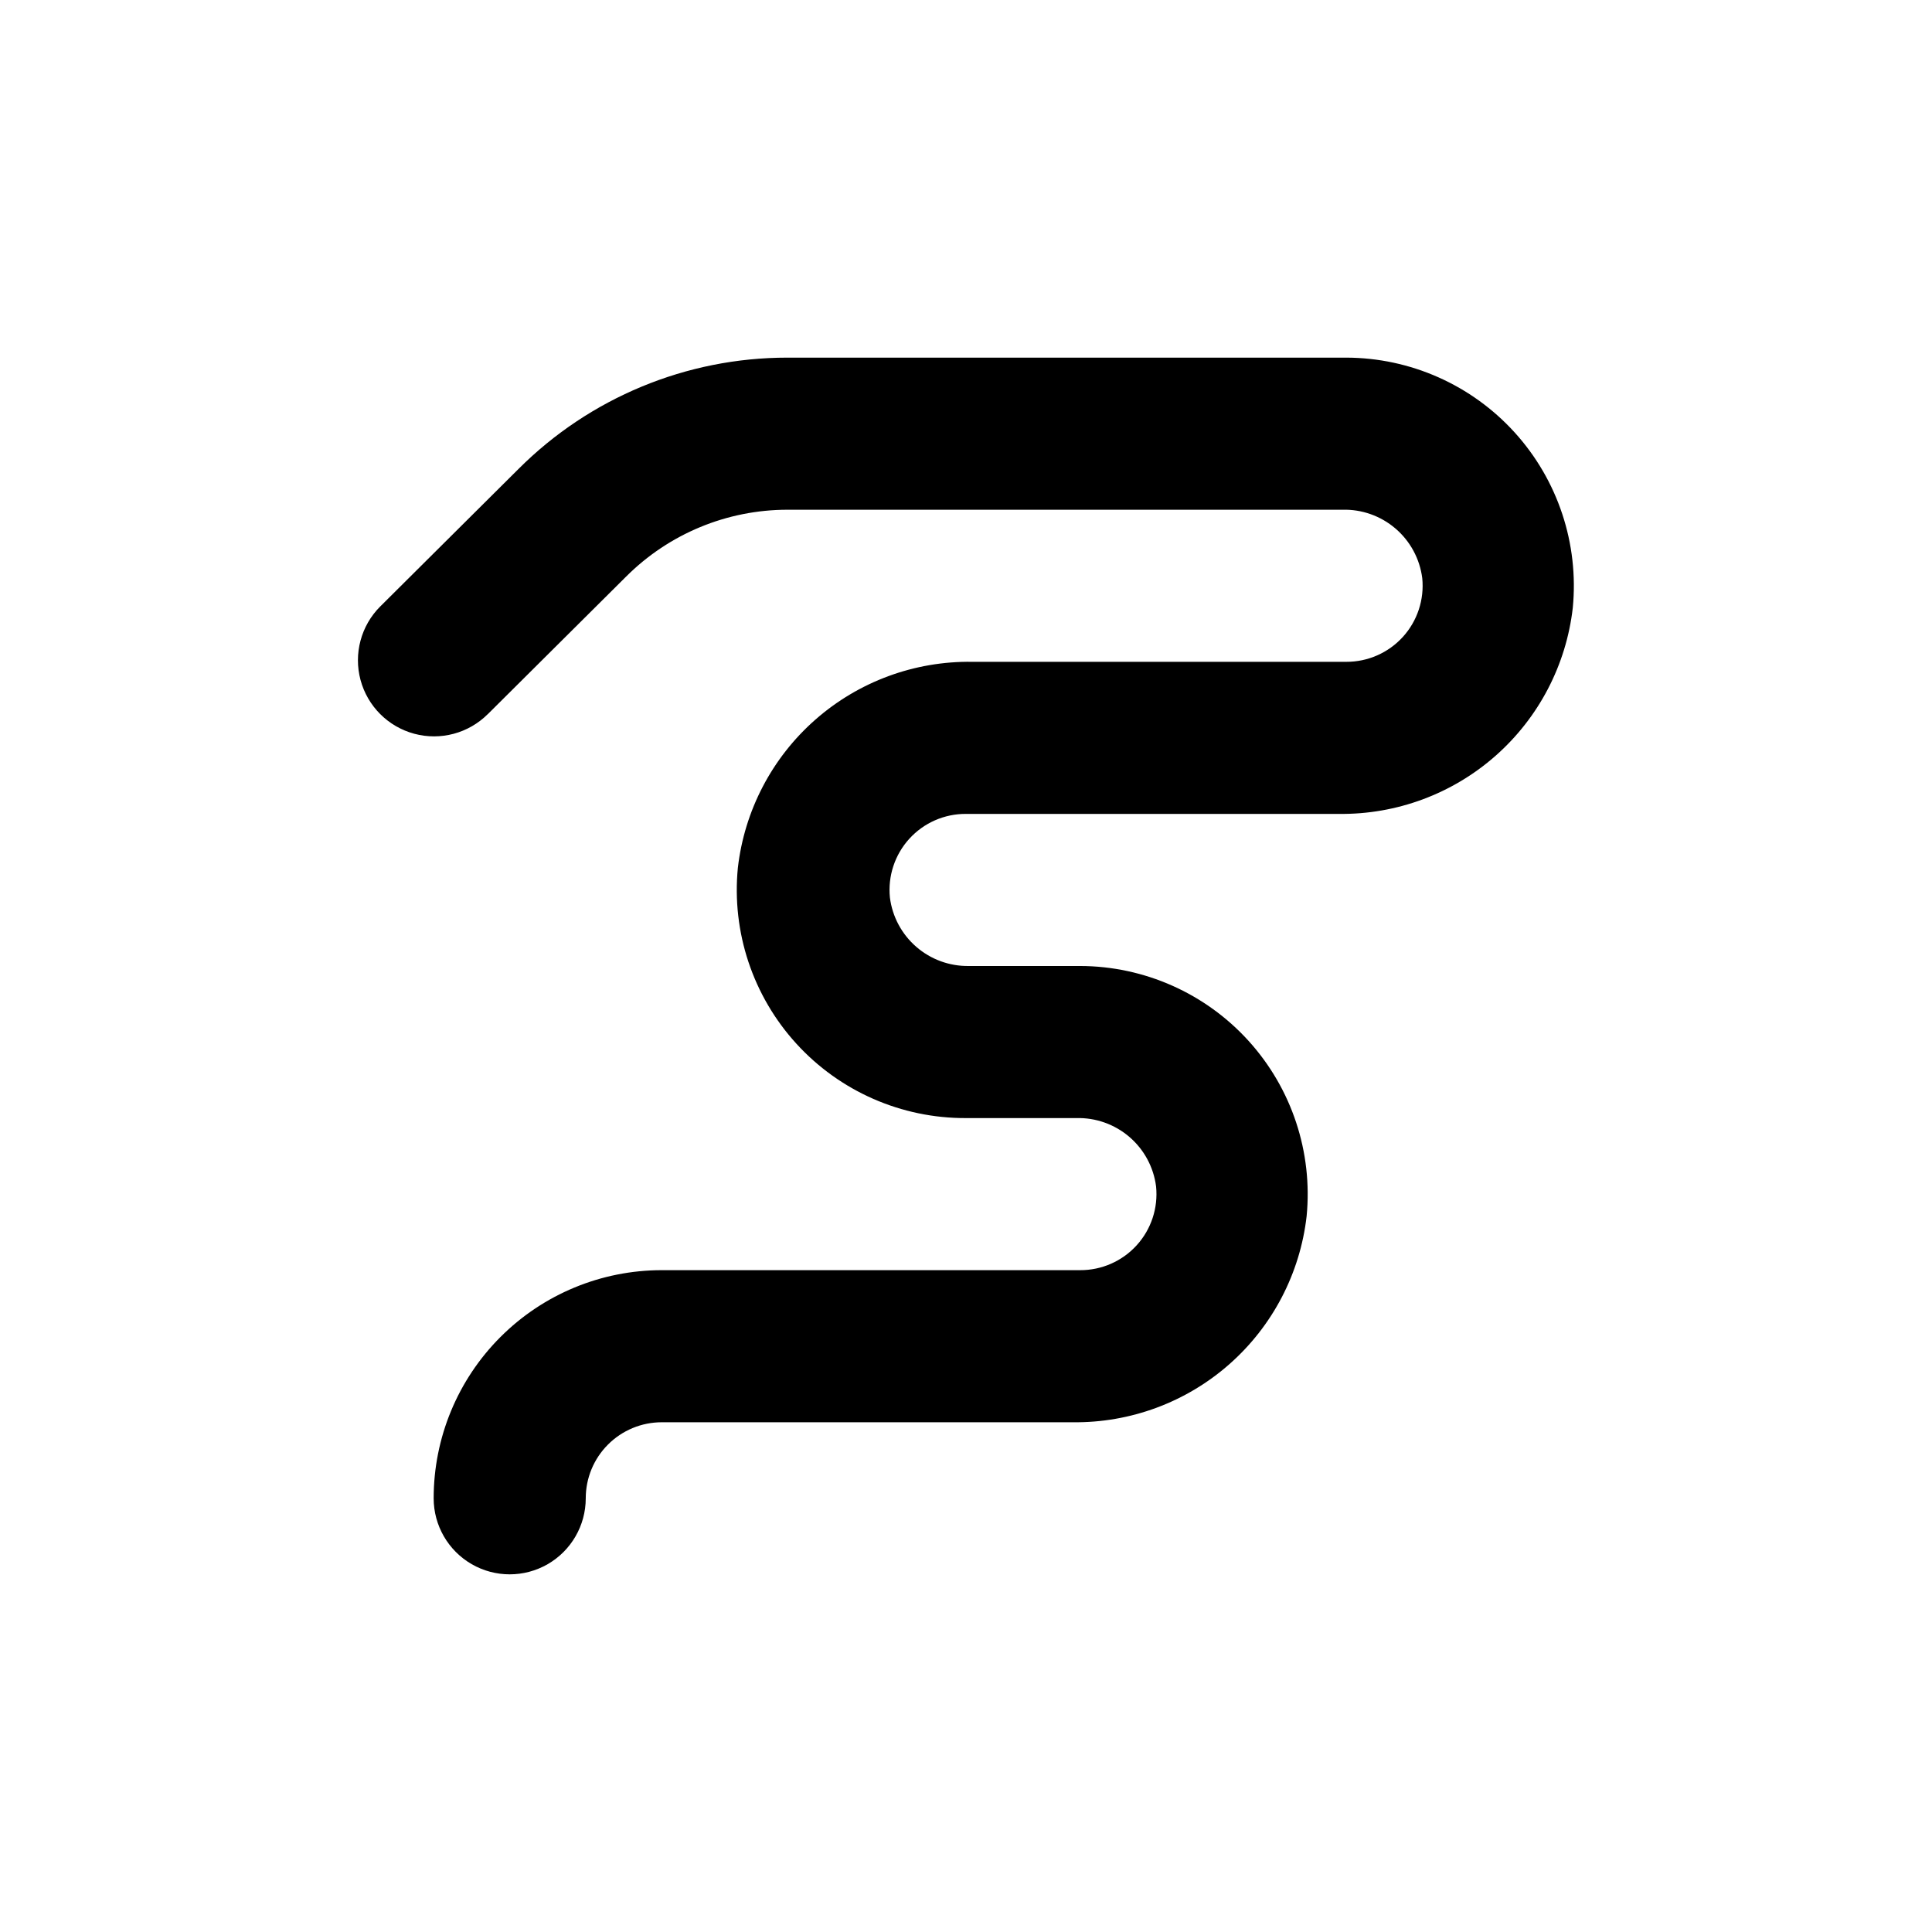
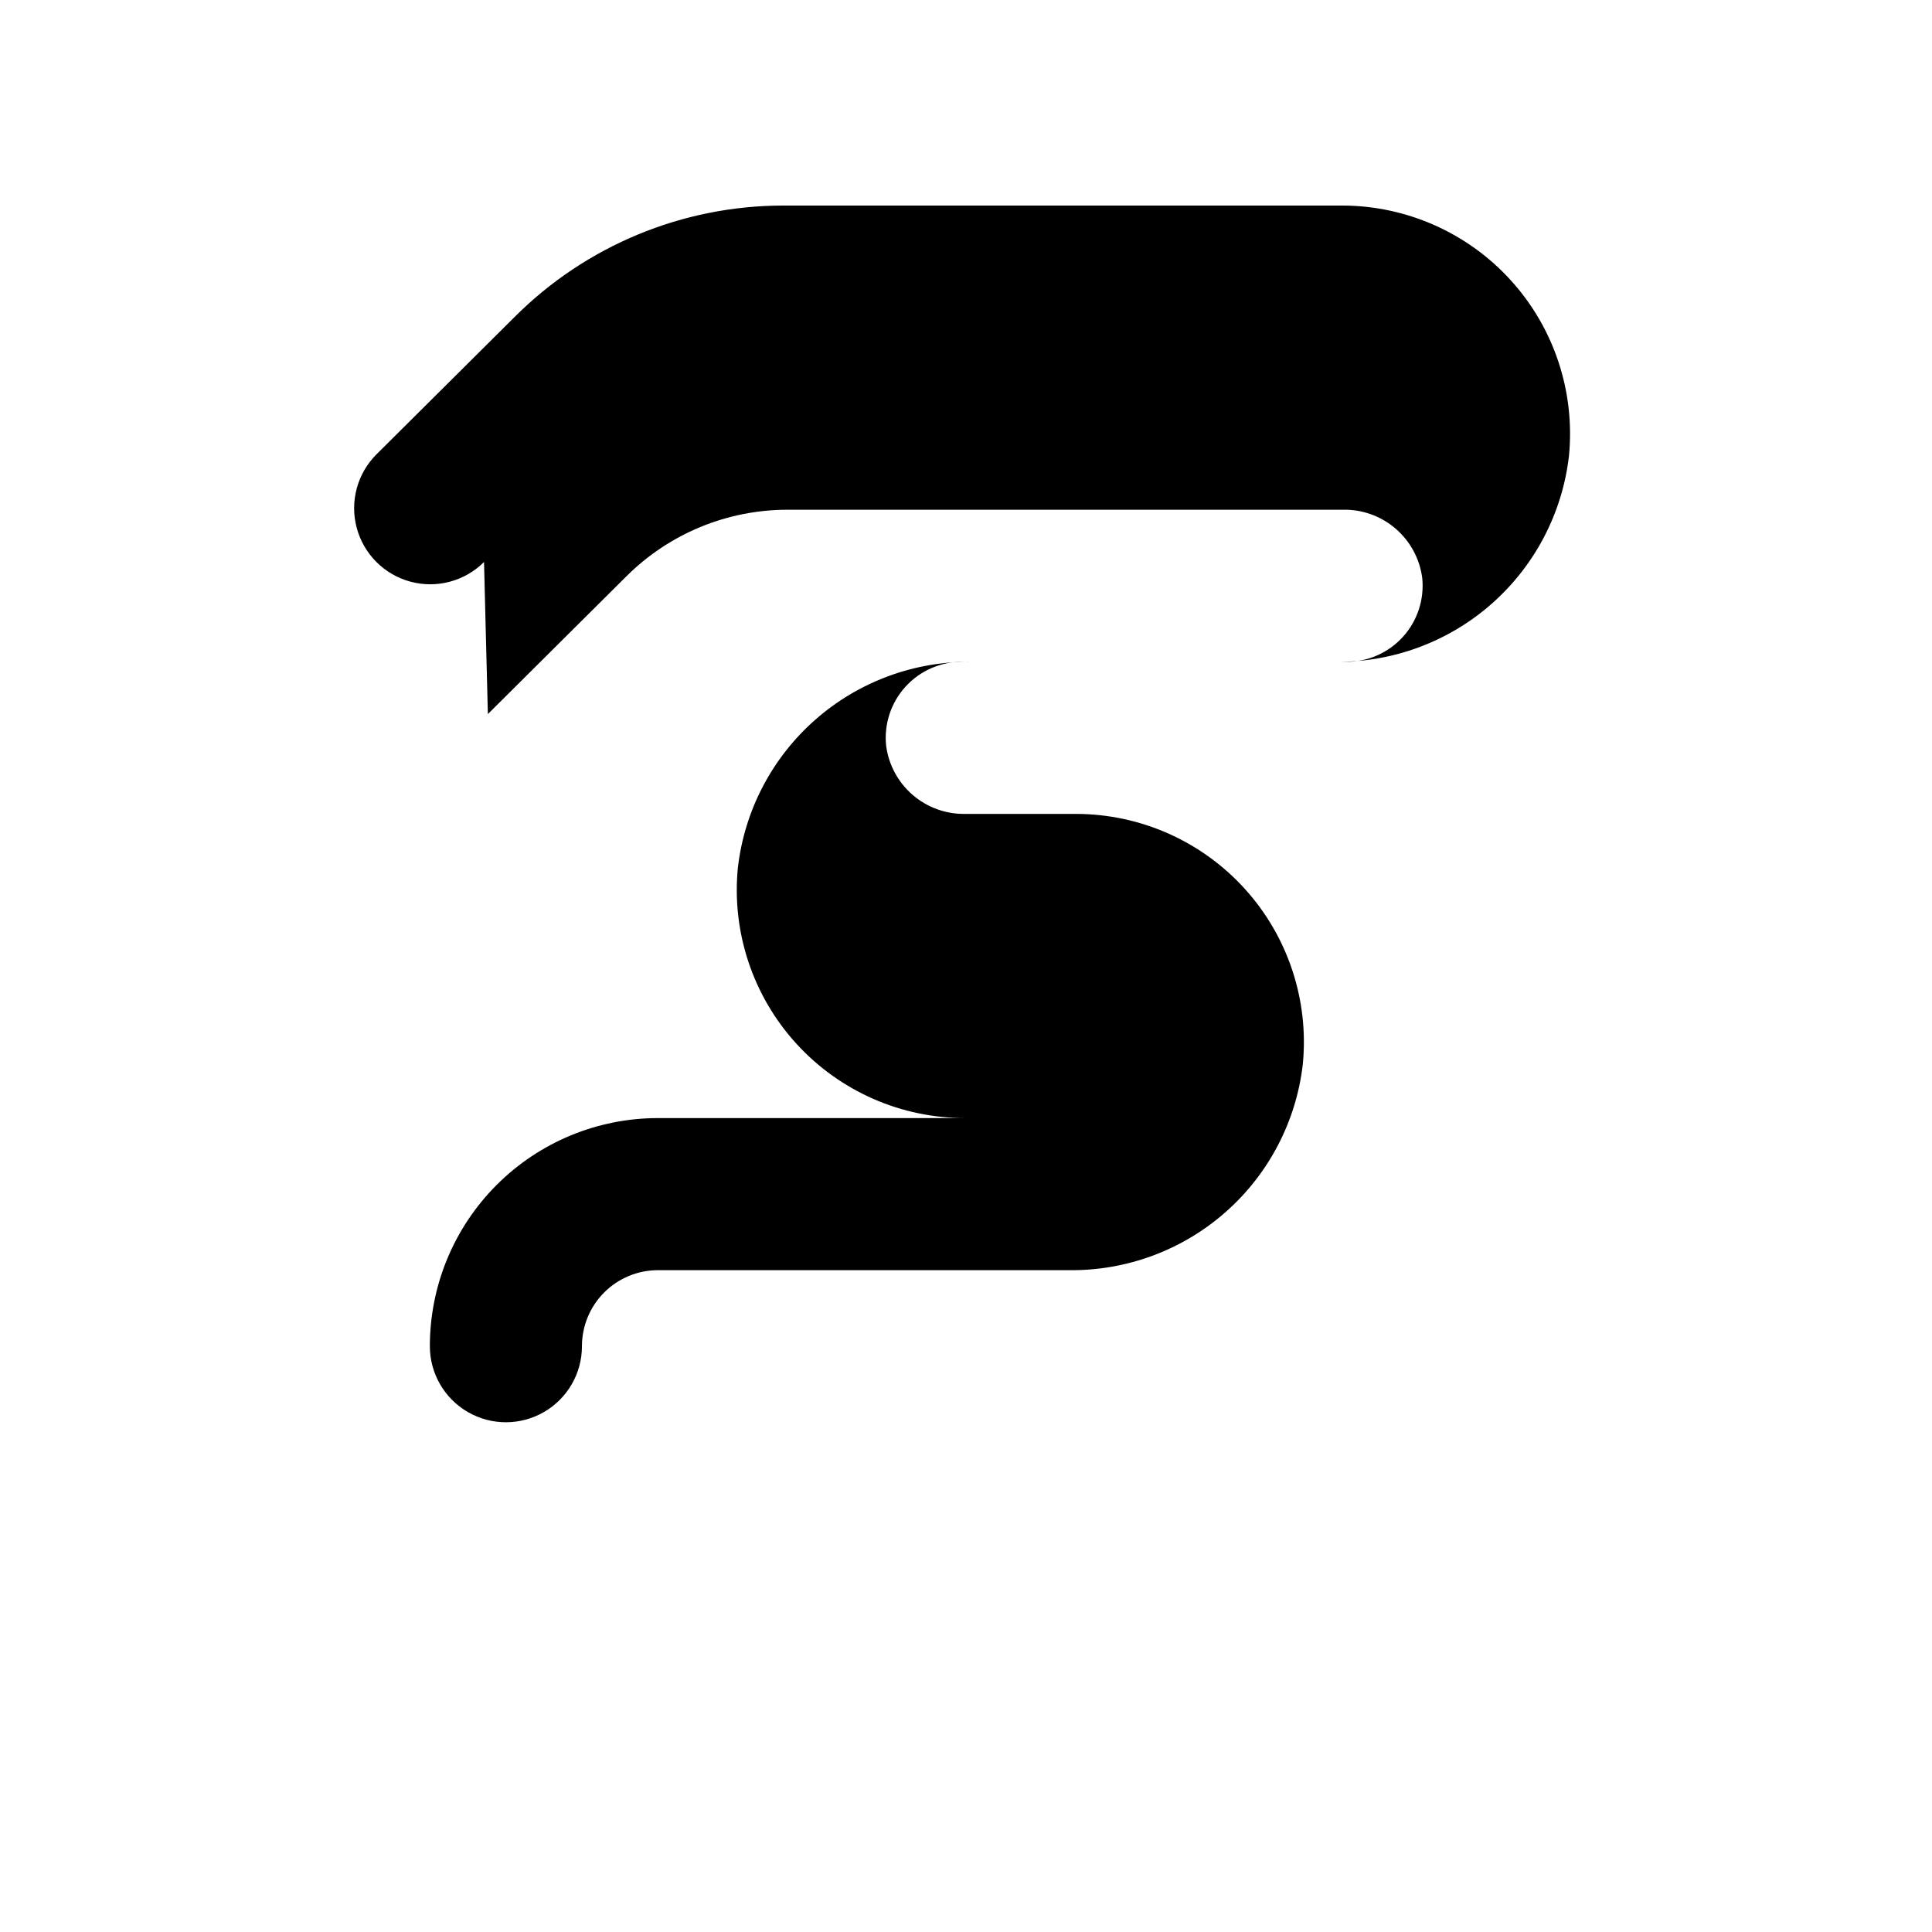
<svg xmlns="http://www.w3.org/2000/svg" fill="#000000" width="800px" height="800px" version="1.1" viewBox="144 144 512 512">
-   <path d="m273.29 333.24 36.625-36.426h0.004c11.34-11.352 26.727-17.73 42.773-17.73h147.06c5.148-0.145 10.164 1.637 14.074 4.988 3.91 3.352 6.438 8.039 7.086 13.148 0.57 5.684-1.297 11.344-5.141 15.57-3.844 4.227-9.301 6.625-15.012 6.598h-99.102c-15.281-0.227-30.105 5.238-41.586 15.332s-18.797 24.094-20.531 39.277c-1.656 17.023 3.977 33.945 15.5 46.582 11.52 12.637 27.855 19.801 44.957 19.723h29.219c5.148-0.141 10.168 1.637 14.078 4.988 3.91 3.352 6.434 8.039 7.082 13.148 0.57 5.684-1.297 11.344-5.141 15.57-3.84 4.227-9.297 6.625-15.012 6.598h-110.84c-16.035 0-31.414 6.367-42.75 17.707-11.34 11.336-17.707 26.715-17.707 42.75 0 7.199 3.84 13.852 10.074 17.453 6.234 3.598 13.918 3.598 20.152 0 6.234-3.602 10.078-10.254 10.078-17.453 0-5.348 2.121-10.473 5.902-14.25 3.777-3.781 8.902-5.902 14.25-5.902h108.92c15.258 0.184 30.043-5.297 41.492-15.387 11.445-10.09 18.742-24.066 20.477-39.227 1.645-16.953-3.934-33.809-15.367-46.434-11.43-12.621-27.656-19.836-44.688-19.867h-29.473c-5.106 0.078-10.062-1.73-13.918-5.078-3.856-3.344-6.348-7.996-6.988-13.059-0.574-5.688 1.297-11.348 5.137-15.574 3.844-4.227 9.301-6.625 15.016-6.594h98.848c15.258 0.184 30.039-5.297 41.488-15.387 11.449-10.09 18.746-24.066 20.48-39.227 1.645-16.953-3.934-33.809-15.367-46.434-11.434-12.621-27.66-19.836-44.688-19.867h-148.12c-26.723 0.004-52.348 10.625-71.238 29.52l-36.625 36.426h-0.004c-5.094 5.094-7.082 12.52-5.219 19.477 1.867 6.961 7.301 12.395 14.258 14.258 6.961 1.867 14.383-0.125 19.477-5.219" />
+   <path d="m273.29 333.24 36.625-36.426h0.004c11.34-11.352 26.727-17.73 42.773-17.73h147.06c5.148-0.145 10.164 1.637 14.074 4.988 3.91 3.352 6.438 8.039 7.086 13.148 0.57 5.684-1.297 11.344-5.141 15.57-3.844 4.227-9.301 6.625-15.012 6.598h-99.102c-15.281-0.227-30.105 5.238-41.586 15.332s-18.797 24.094-20.531 39.277c-1.656 17.023 3.977 33.945 15.5 46.582 11.52 12.637 27.855 19.801 44.957 19.723h29.219h-110.84c-16.035 0-31.414 6.367-42.75 17.707-11.34 11.336-17.707 26.715-17.707 42.75 0 7.199 3.84 13.852 10.074 17.453 6.234 3.598 13.918 3.598 20.152 0 6.234-3.602 10.078-10.254 10.078-17.453 0-5.348 2.121-10.473 5.902-14.25 3.777-3.781 8.902-5.902 14.25-5.902h108.92c15.258 0.184 30.043-5.297 41.492-15.387 11.445-10.09 18.742-24.066 20.477-39.227 1.645-16.953-3.934-33.809-15.367-46.434-11.43-12.621-27.656-19.836-44.688-19.867h-29.473c-5.106 0.078-10.062-1.73-13.918-5.078-3.856-3.344-6.348-7.996-6.988-13.059-0.574-5.688 1.297-11.348 5.137-15.574 3.844-4.227 9.301-6.625 15.016-6.594h98.848c15.258 0.184 30.039-5.297 41.488-15.387 11.449-10.09 18.746-24.066 20.48-39.227 1.645-16.953-3.934-33.809-15.367-46.434-11.434-12.621-27.66-19.836-44.688-19.867h-148.12c-26.723 0.004-52.348 10.625-71.238 29.52l-36.625 36.426h-0.004c-5.094 5.094-7.082 12.52-5.219 19.477 1.867 6.961 7.301 12.395 14.258 14.258 6.961 1.867 14.383-0.125 19.477-5.219" />
</svg>